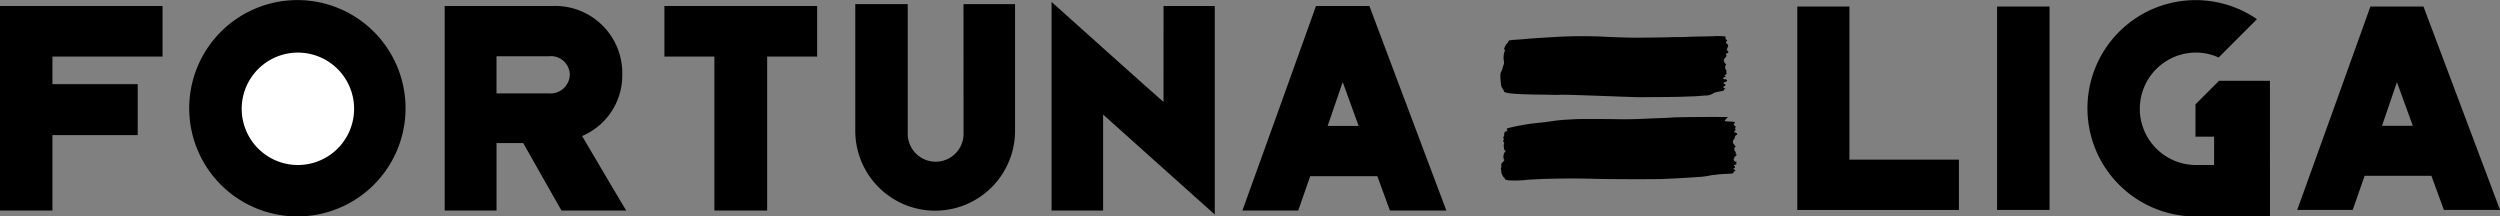
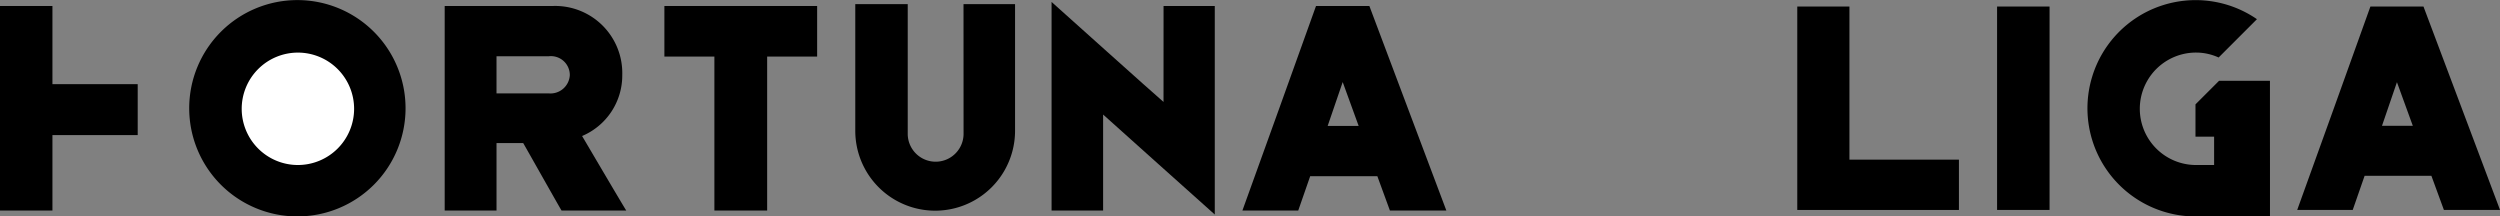
<svg xmlns="http://www.w3.org/2000/svg" width="291.05" height="25.2" viewBox="0 0 291.05 25.2">
  <rect x="0" y="0" width="291.05" height="25.2" fill="#808080" stroke="none" />
  <defs>
    <clipPath id="a">
      <path data-name="Rectangle 28" fill="none" d="M0 0h291.05v25.2H0z" />
    </clipPath>
  </defs>
  <g data-name="Group 36">
    <g data-name="Group 42" clip-path="url(#a)">
      <path data-name="Path 56" d="M42.908 12.602a8.287 8.287 0 11-8.289-8.286 8.287 8.287 0 018.287 8.286" fill="#fff" />
-       <path data-name="Path 57" d="M0 24.51h6.105v-8.783h9.926V9.798H6.105V6.586h12.818V.698H0z" />
+       <path data-name="Path 57" d="M0 24.51h6.105v-8.783h9.926V9.798H6.105V6.586V.698H0z" />
      <path data-name="Path 58" d="M72.444 8.728a7.816 7.816 0 00-8-8.033H51.771V24.51h6.034v-7.854h3.107c.536.928 4.034 7.14 4.462 7.854h7.534c-.5-.785-4.57-7.712-5.141-8.676a7.653 7.653 0 004.677-7.106m-8.57 2.143h-6.07v-4.32h6.07a2.2 2.2 0 012.464 2.177 2.253 2.253 0 01-2.464 2.143" />
      <path data-name="Path 59" d="M77.349 6.586h5.821V24.51h6.142V6.586h5.819V.698H77.349z" />
      <path data-name="Path 60" d="M112.178 15.655a3.251 3.251 0 01-6.5 0V.48h-6.106v14.747a9.3 9.3 0 1018.6 0V.48h-6z" />
      <path data-name="Path 61" d="M135.457 11.867c-1.178-1-12.068-10.783-13.033-11.64V24.51h6V13.335c1 .892 11.818 10.6 13 11.639V.695h-5.963z" />
      <path data-name="Path 62" d="M153.21.698c-.143.464-8.391 23.316-8.57 23.815h6.5c.107-.321 1.285-3.677 1.392-4h7.819c.144.392 1.286 3.5 1.464 4h6.57c-.214-.57-8.819-23.422-8.962-23.815zm1.357 13.961c.107-.321 1.607-4.677 1.75-5.106.143.392 1.749 4.82 1.857 5.106z" />
      <path data-name="Path 63" d="M34.621.01a12.593 12.593 0 1012.593 12.593A12.593 12.593 0 0034.621.01m.061 19.2a6.543 6.543 0 116.543-6.543 6.544 6.544 0 01-6.543 6.543" />
      <path data-name="Path 64" d="M215.311 15.39V.761h-6.072v23.683h18.819v-5.858h-12.747z" />
      <path data-name="Rectangle 27" d="M232.5.761h6.11v23.68h-6.11z" />
      <path data-name="Path 65" d="M282.141.76h-6.178c-.142.461-8.345 23.188-8.523 23.684h6.464c.106-.319 1.278-3.656 1.384-3.976h7.776c.143.39 1.278 3.48 1.456 3.976h6.534c-.213-.567-8.773-23.293-8.913-23.684m-4.829 13.884c.107-.319 1.6-4.651 1.74-5.077.143.39 1.739 4.793 1.847 5.077z" />
      <path data-name="Path 66" d="M264.267 15.91v-6.5h-5.928l-2.741 2.74v3.76h2.168v3.3h-2.135a6.545 6.545 0 01.061-13.09 6.333 6.333 0 012.6.574l4.461-4.461a12.593 12.593 0 10-7.155 22.967h8.673v-6z" />
-       <path data-name="Path 67" d="M200.818 9.225c-.145.022-.24-.069-.179-.172a.16.16 0 01.127-.075c.119 0 .156-.082.067-.157-.061-.05-.065-.07-.019-.084.108-.035.229-.173.2-.228s-.031-.072-.036-.294c0-.07-.03-.12-.075-.131-.079-.019-.069-.444.012-.521.061-.057.052-.106-.018-.109a.039.039 0 01-.038-.059c.015-.035-.011-.068-.067-.086s-.082-.05-.065-.088a.106.106 0 00-.016-.105c-.065-.072.013-.287.156-.424s.175-.274.089-.307.043-.194.152-.2c.136-.014.148-.138.025-.261s-.132-.221-.056-.264a.173.173 0 00.048-.126.172.172 0 01.044-.123c.073-.041-.011-.257-.124-.318s-.149-.243-.038-.28.081-.147-.033-.205c-.081-.041-.1-.081-.091-.194a.385.385 0 00-.01-.165 7.289 7.289 0 00-1.147-.048c-.132.017-.616.029-2.245.057-.386.007-.874.024-1.085.038s-.718.024-1.127.023-.754 0-.767.009-.153.015-1.657.037c-2.552.038-3.315.028-5.635-.068a53.7 53.7 0 00-6.5.029l-1.449.089c-.586.035-1.183.078-1.328.094-.3.035-.785.072-1.576.121-.63.039-.723.068-.769.243a.342.342 0 01-.13.182.649.649 0 00-.183.24c-.046.1-.106.222-.131.272-.047.092-.039.142.052.284.042.066.036.09-.038.147a2.341 2.341 0 00-.073 1.145.668.668 0 01-.057.451 2.8 2.8 0 00-.1.336 2.1 2.1 0 01-.163.432c-.113.2-.122.392-.052 1.131.052.551.066.6.238.854a.842.842 0 01.134.245c-.08.254 1.129.384 3.88.418.969.012 1.863.029 1.985.037a6.282 6.282 0 00.659-.015q.437-.031 4.765.132c2.381.09 4.424.159 4.541.154s1.083-.013 2.146-.018 2.155-.018 2.424-.028.786-.029 1.149-.04c.709-.02.791-.025 1.15-.054l.74-.059a1.614 1.614 0 00.974-.28 1.862 1.862 0 01.559-.161c.651-.123.642-.12.646-.194a.253.253 0 01.1-.14c.1-.076.1-.076-.019-.082-.2-.011-.185-.192.023-.265.1-.035.094-.2-.008-.2a.181.181 0 01-.133-.051c-.03-.054.106-.206.181-.2a.427.427 0 00.17-.083c.14-.1 0-.256-.2-.226" />
-       <path data-name="Path 68" d="M201.971 15.978a.3.3 0 01.222-.271c.145-.051-.027-.28-.211-.283-.118 0-.123-.09-.011-.192a.175.175 0 00.032-.27c-.043-.043-.036-.066.031-.118.083-.063.082-.066-.053-.181-.16-.135-.172-.215-.052-.324.142-.129.033-.167-.553-.191a3.371 3.371 0 01-.577-.052c-.05-.05.278-.414.378-.419.051 0 .016-.02-.077-.038-.236-.047-5.75-.013-6.347.038-.269.023-.87.054-1.337.068s-1.461.055-2.208.09a45.83 45.83 0 01-2.951.041c-2.125-.032-4.334-.033-4.883 0l-1.125.063c-.373.021-.957.078-1.295.127-.863.125-1.152.163-1.614.213a24.685 24.685 0 00-3.545.579c-.451.131-.436.122-.346.221s.029.157-.189.25c-.094.04-.115.082-.138.286a1.082 1.082 0 01-.078.319.172.172 0 000 .192.162.162 0 01-.011.2c-.056.079-.053.1.023.208s.077.136.037.21a.632.632 0 00-.023.309l.036.314a.148.148 0 00.085.12c.1.032.095.174-.008.228a.986.986 0 00-.1.857c.081.068.075.081-.136.311-.181.2-.191.22-.166.388a.469.469 0 01-.02.257.229.229 0 00-.021.163 1.774 1.774 0 01.038.3c.011.2.227.655.313.655.017 0 .063.067.1.149.049.1.1.149.164.149a.863.863 0 01.233.05 13.192 13.192 0 002.329-.074c2.205-.138 5.337-.18 7.791-.1 1.4.043 6.709.057 7.749.019 1.31-.047 3.427-.165 4.161-.232a8.6 8.6 0 001.472-.174 1.578 1.578 0 01.385-.063c.169-.012.4-.039.521-.059s.528-.05.913-.065c.824-.032.882-.042.9-.163a.245.245 0 01.138-.15c.124-.06.124-.06-.011-.181-.151-.135-.164-.164-.073-.164a.138.138 0 00.071-.247c-.121-.081-.115-.119.026-.149.195-.043.249-.095.182-.175-.048-.058-.044-.077.024-.129s.072-.061-.055-.062c-.185 0-.354-.221-.257-.333a.153.153 0 00.045-.131c-.01-.027.05-.1.133-.17.165-.131.188-.2.082-.244-.051-.02-.062-.059-.043-.153.014-.07.011-.127-.006-.127-.152 0-.221-.5-.074-.534.1-.026.106-.034.046-.1a.269.269 0 01-.066-.1.609.609 0 00-.122-.156.4.4 0 01.017-.561.458.458 0 00.1-.242" />
    </g>
  </g>
</svg>